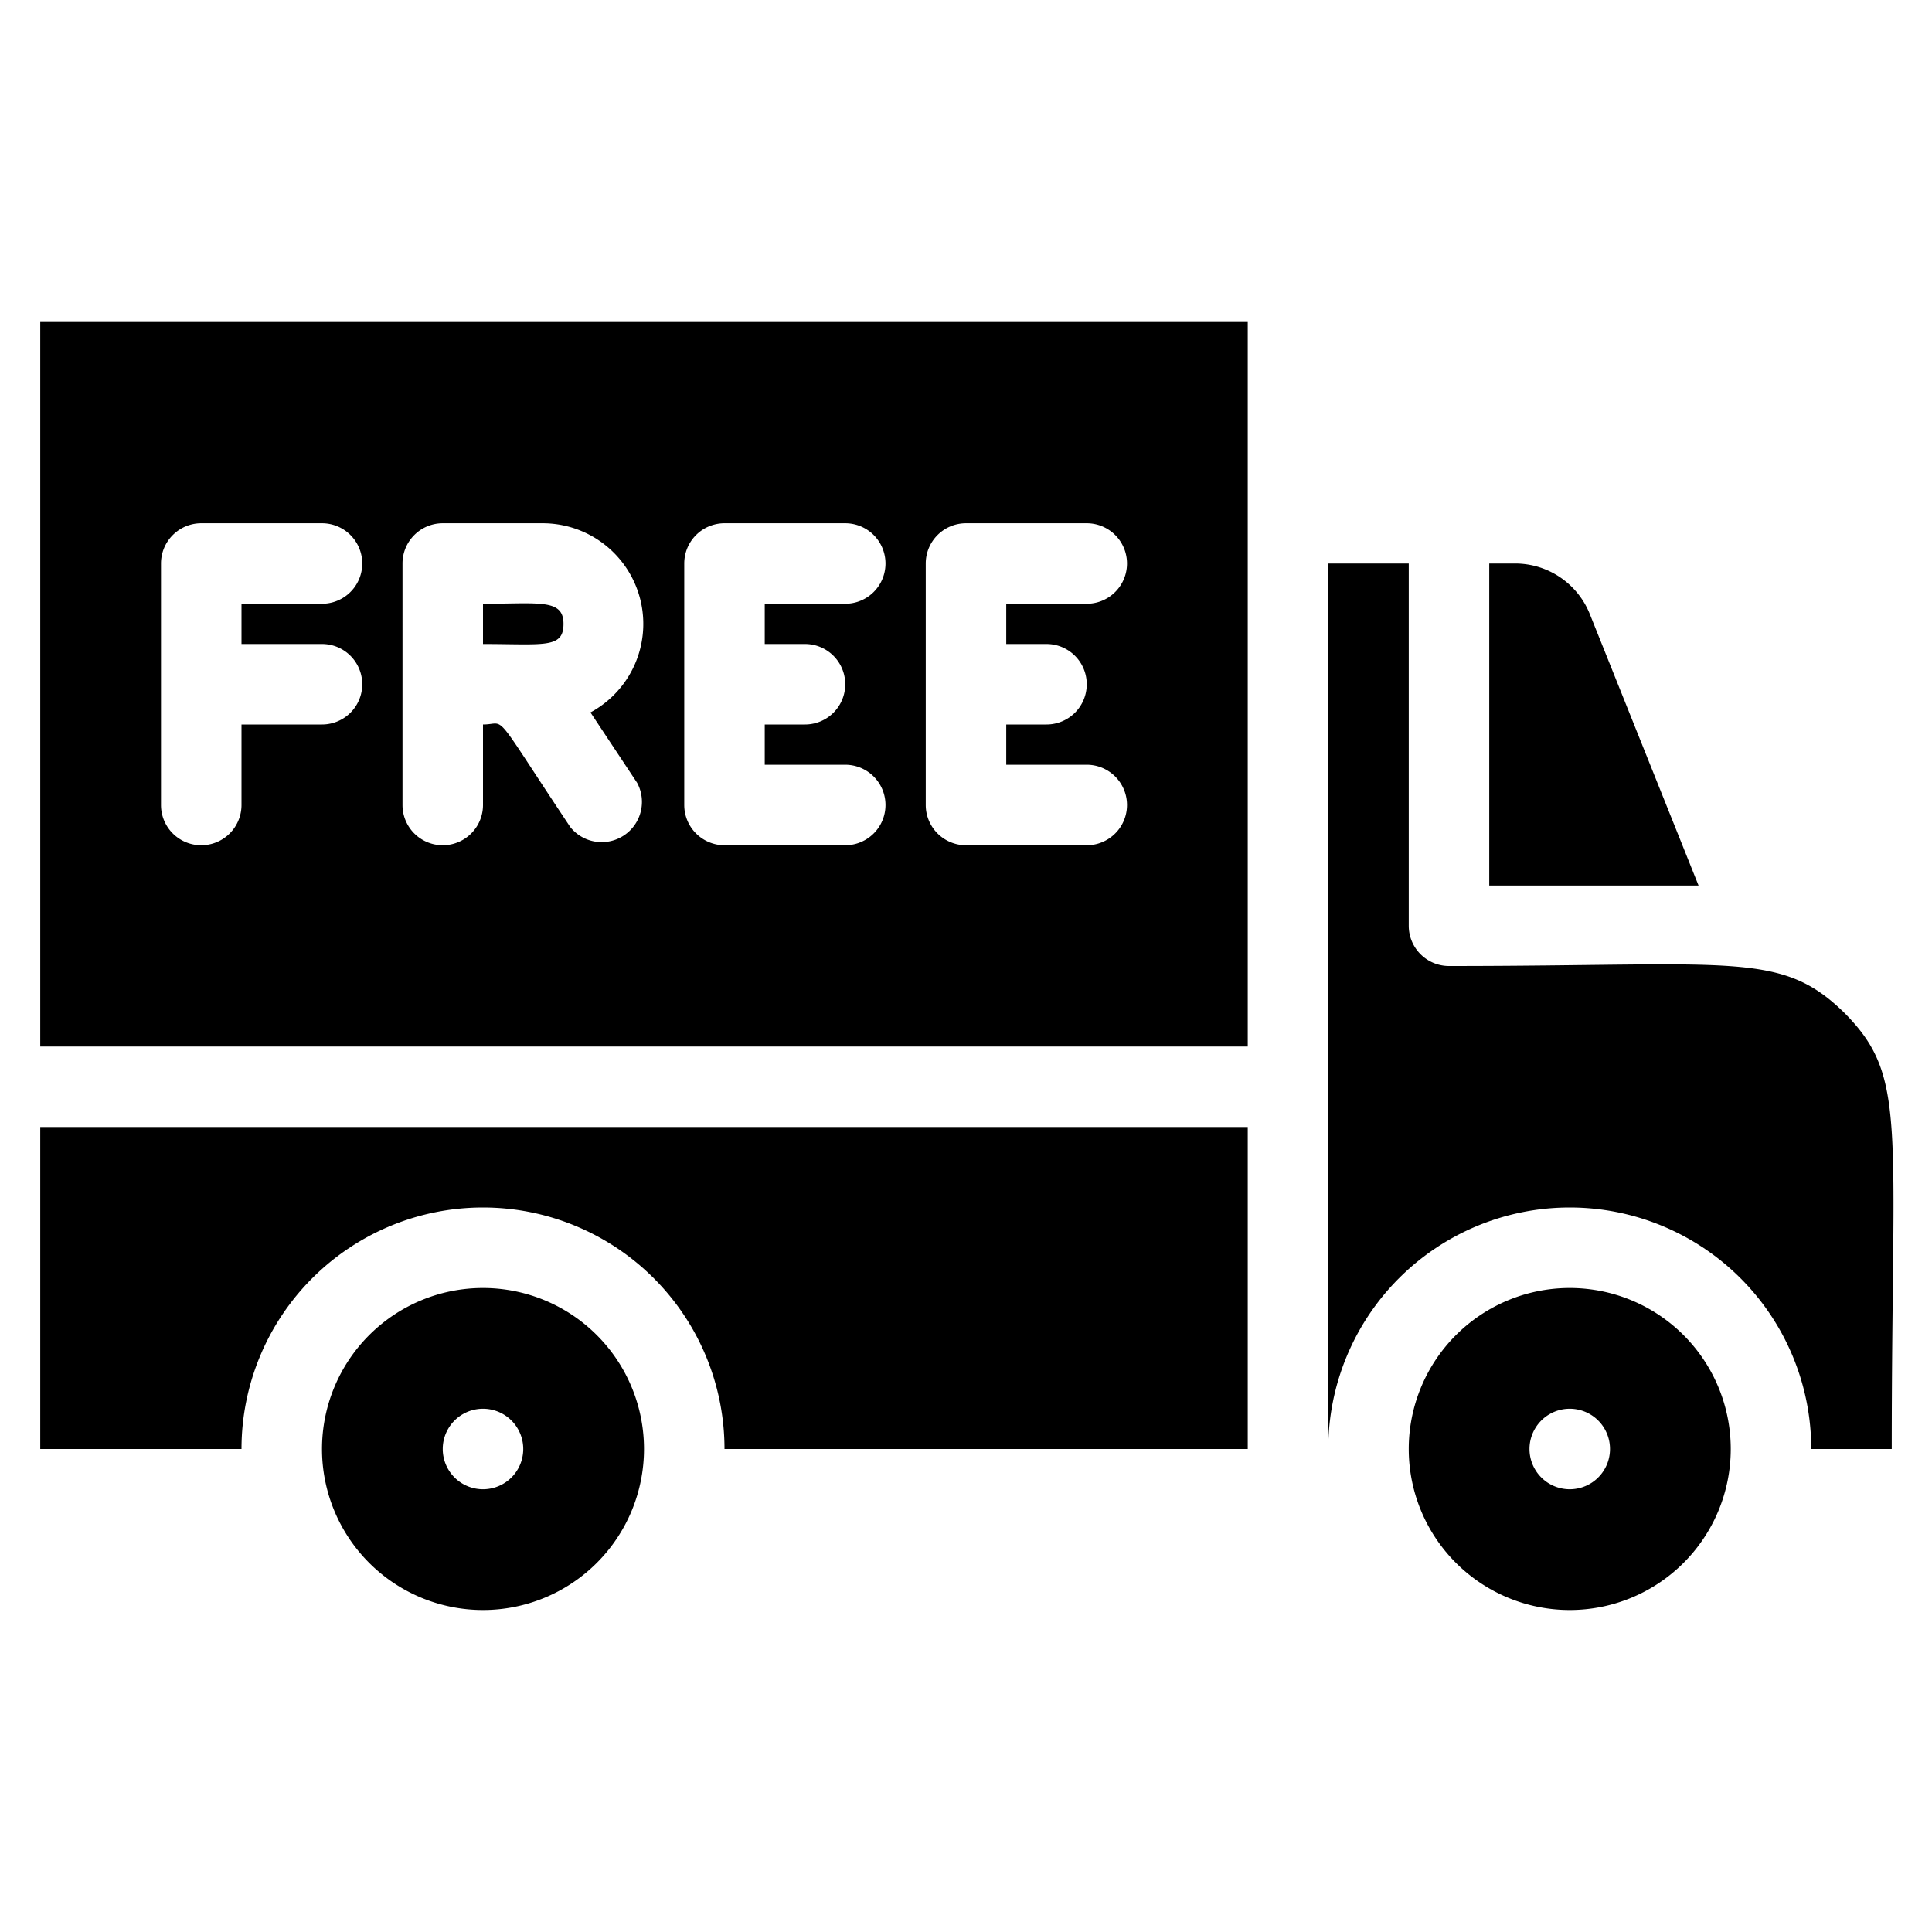
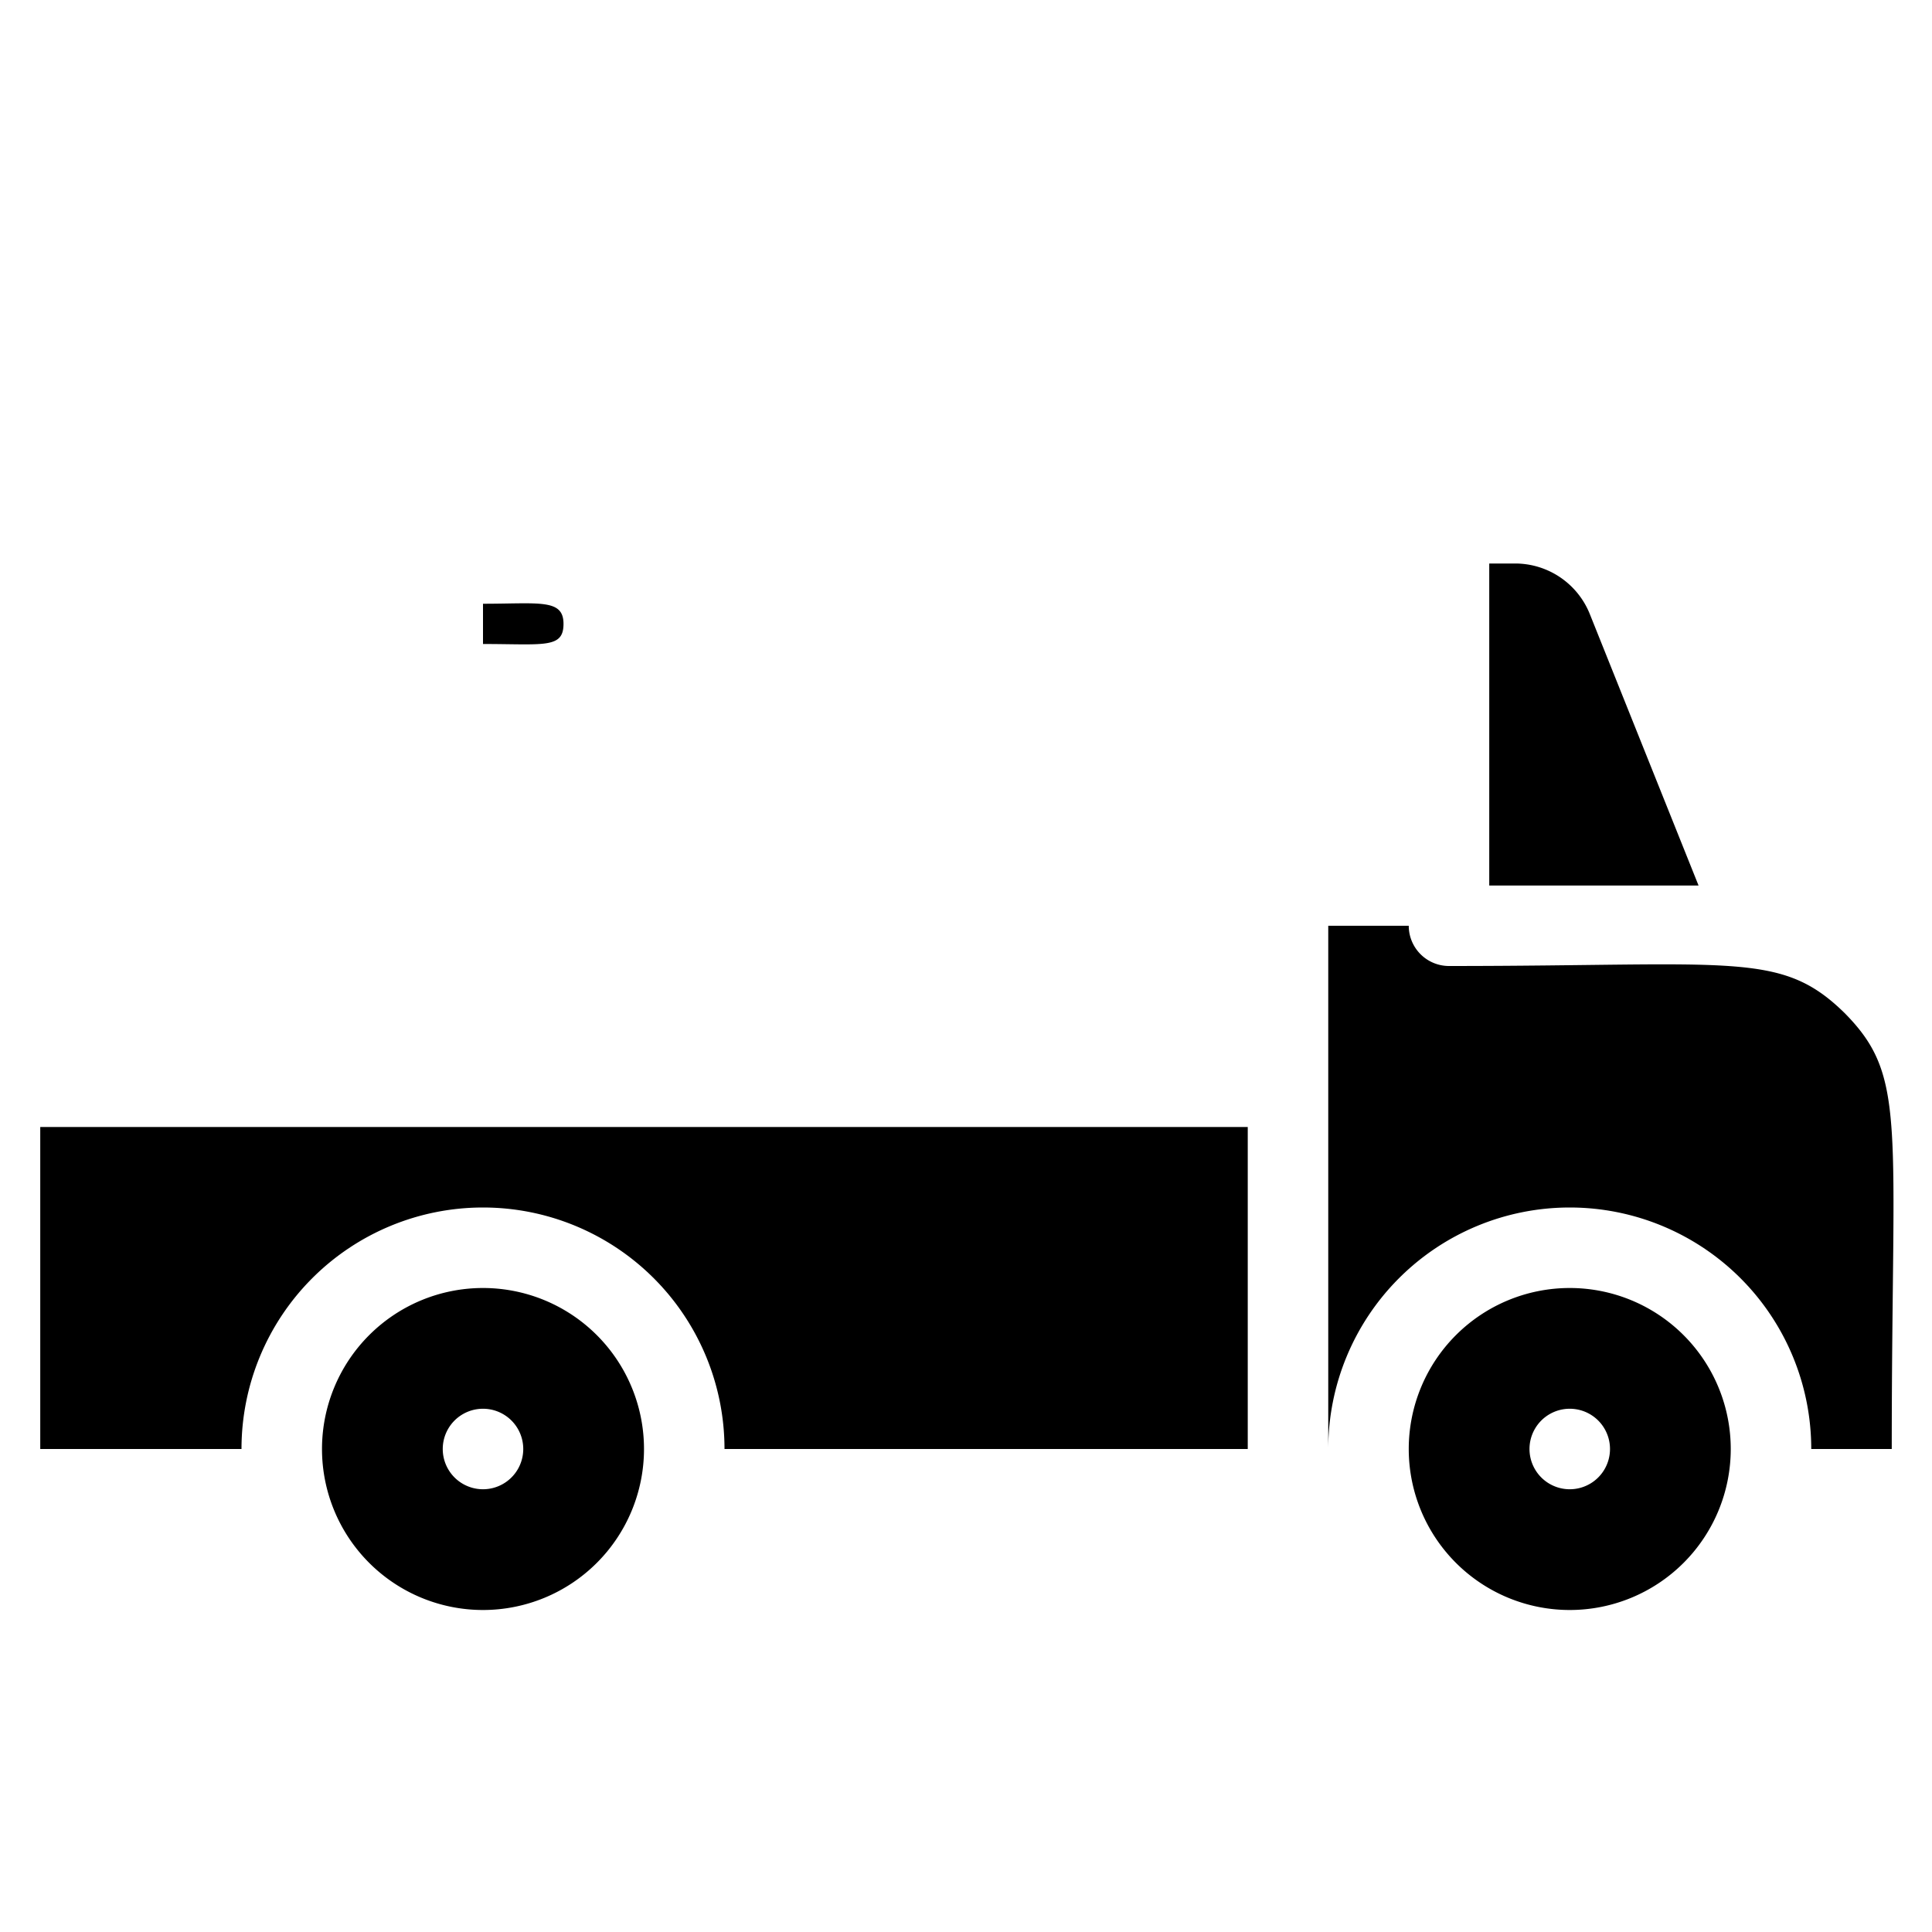
<svg xmlns="http://www.w3.org/2000/svg" id="free-delivery" viewBox="0 0 48 48">
  <g>
-     <path d="M1,26H31V8H1ZM23,14a1,1,0,0,1,1-1h3a1,1,0,0,1,0,2H25v1h1a1,1,0,0,1,0,2H25v1h2a1,1,0,0,1,0,2H24a1,1,0,0,1-1-1Zm-6,0a1,1,0,0,1,1-1h3a1,1,0,0,1,0,2H19v1h1a1,1,0,0,1,0,2H19v1h2a1,1,0,0,1,0,2H18a1,1,0,0,1-1-1Zm-7,0a1,1,0,0,1,1-1h2.5a2.5,2.5,0,0,1,1.17,4.7l1.16,1.75a1,1,0,0,1-1.66,1.1c-2-3-1.56-2.55-2.17-2.55v2a1,1,0,0,1-2,0ZM4,14a1,1,0,0,1,1-1H8a1,1,0,0,1,0,2H6v1H8a1,1,0,0,1,0,2H6v2a1,1,0,0,1-2,0Z" />
    <path d="M14 15.5c0-.63-.6-.5-2-.5v1C13.51 16 14 16.12 14 15.5zM1 36H6a6 6 0 0 1 12 0H31V28H1zM39.5 15.26A2 2 0 0 0 37.65 14H37v8h5.2z" />
-     <path d="M45.83 25.17C44.25 23.62 43.11 24 36 24a1 1 0 0 1-1-1V14H33V36a6 6 0 0 1 12 0h2C47 27.86 47.39 26.75 45.83 25.17zM12 32a4 4 0 1 0 4 4A4 4 0 0 0 12 32zm0 5a1 1 0 0 1 0-2A1 1 0 0 1 12 37z" />
+     <path d="M45.83 25.17C44.25 23.62 43.11 24 36 24a1 1 0 0 1-1-1H33V36a6 6 0 0 1 12 0h2C47 27.86 47.39 26.75 45.83 25.17zM12 32a4 4 0 1 0 4 4A4 4 0 0 0 12 32zm0 5a1 1 0 0 1 0-2A1 1 0 0 1 12 37z" />
    <path d="M39,32a4,4,0,1,0,4,4A4,4,0,0,0,39,32Zm0,5a1,1,0,0,1,0-2A1,1,0,0,1,39,37Z" />
  </g>
</svg>